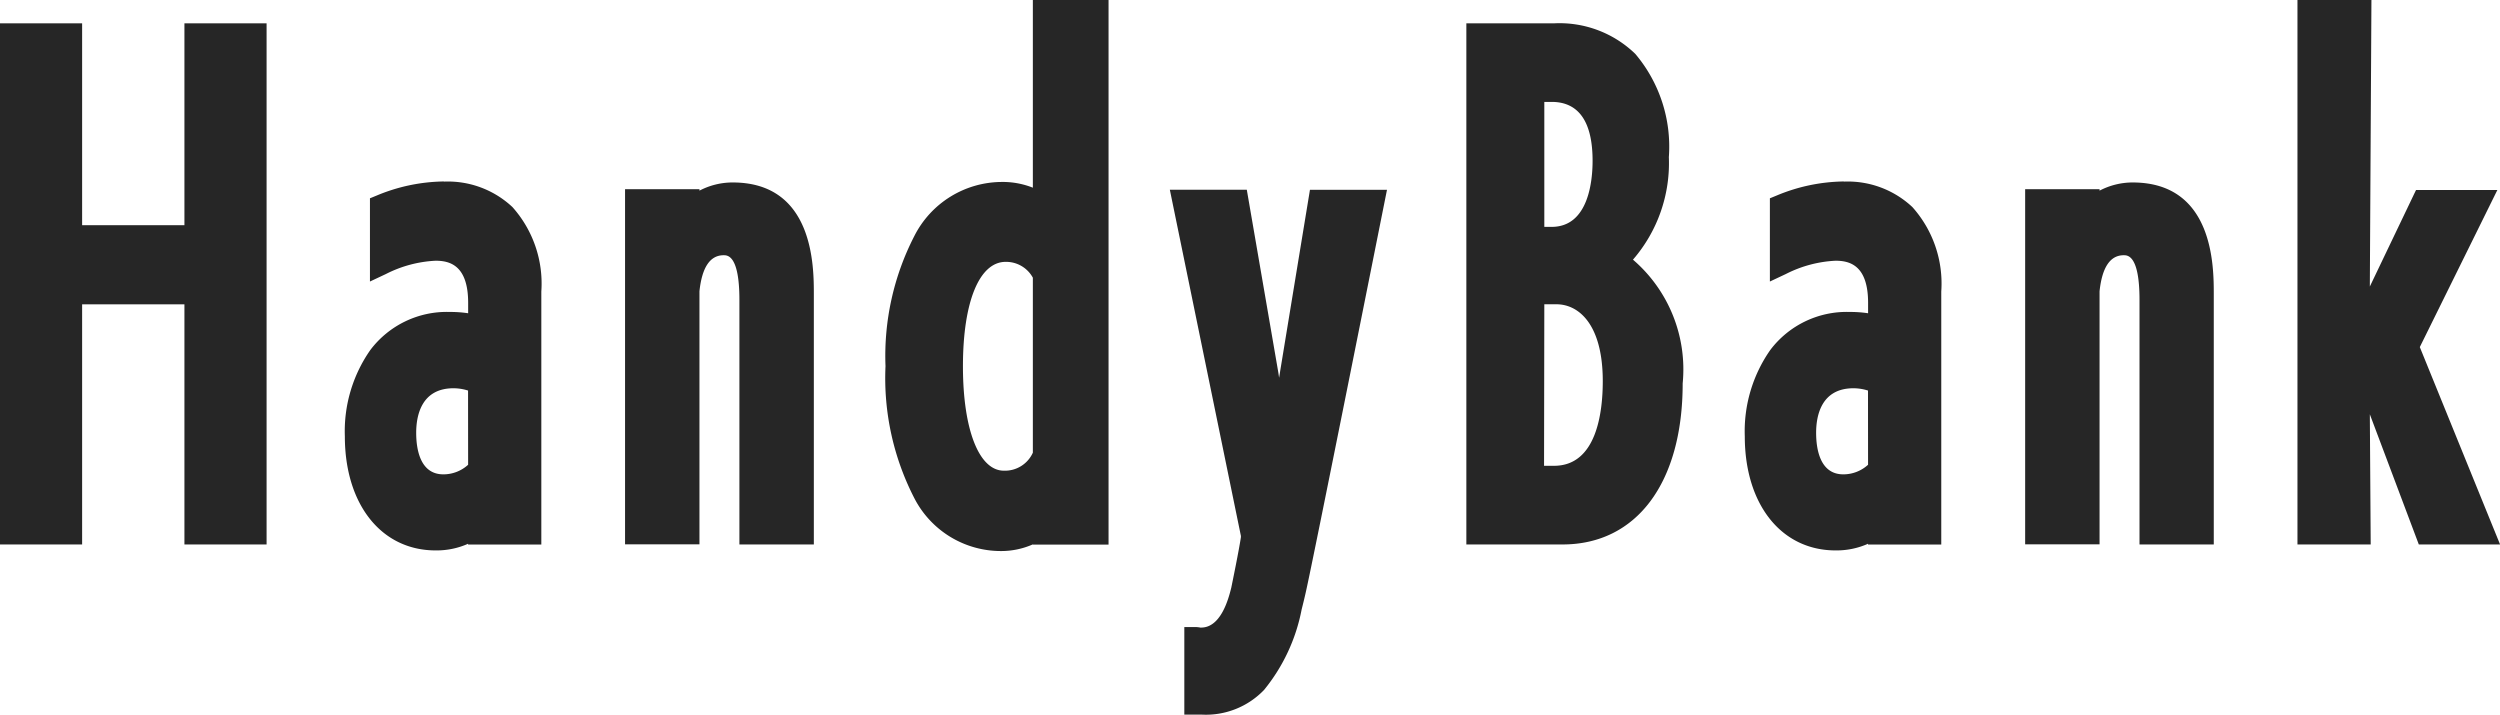
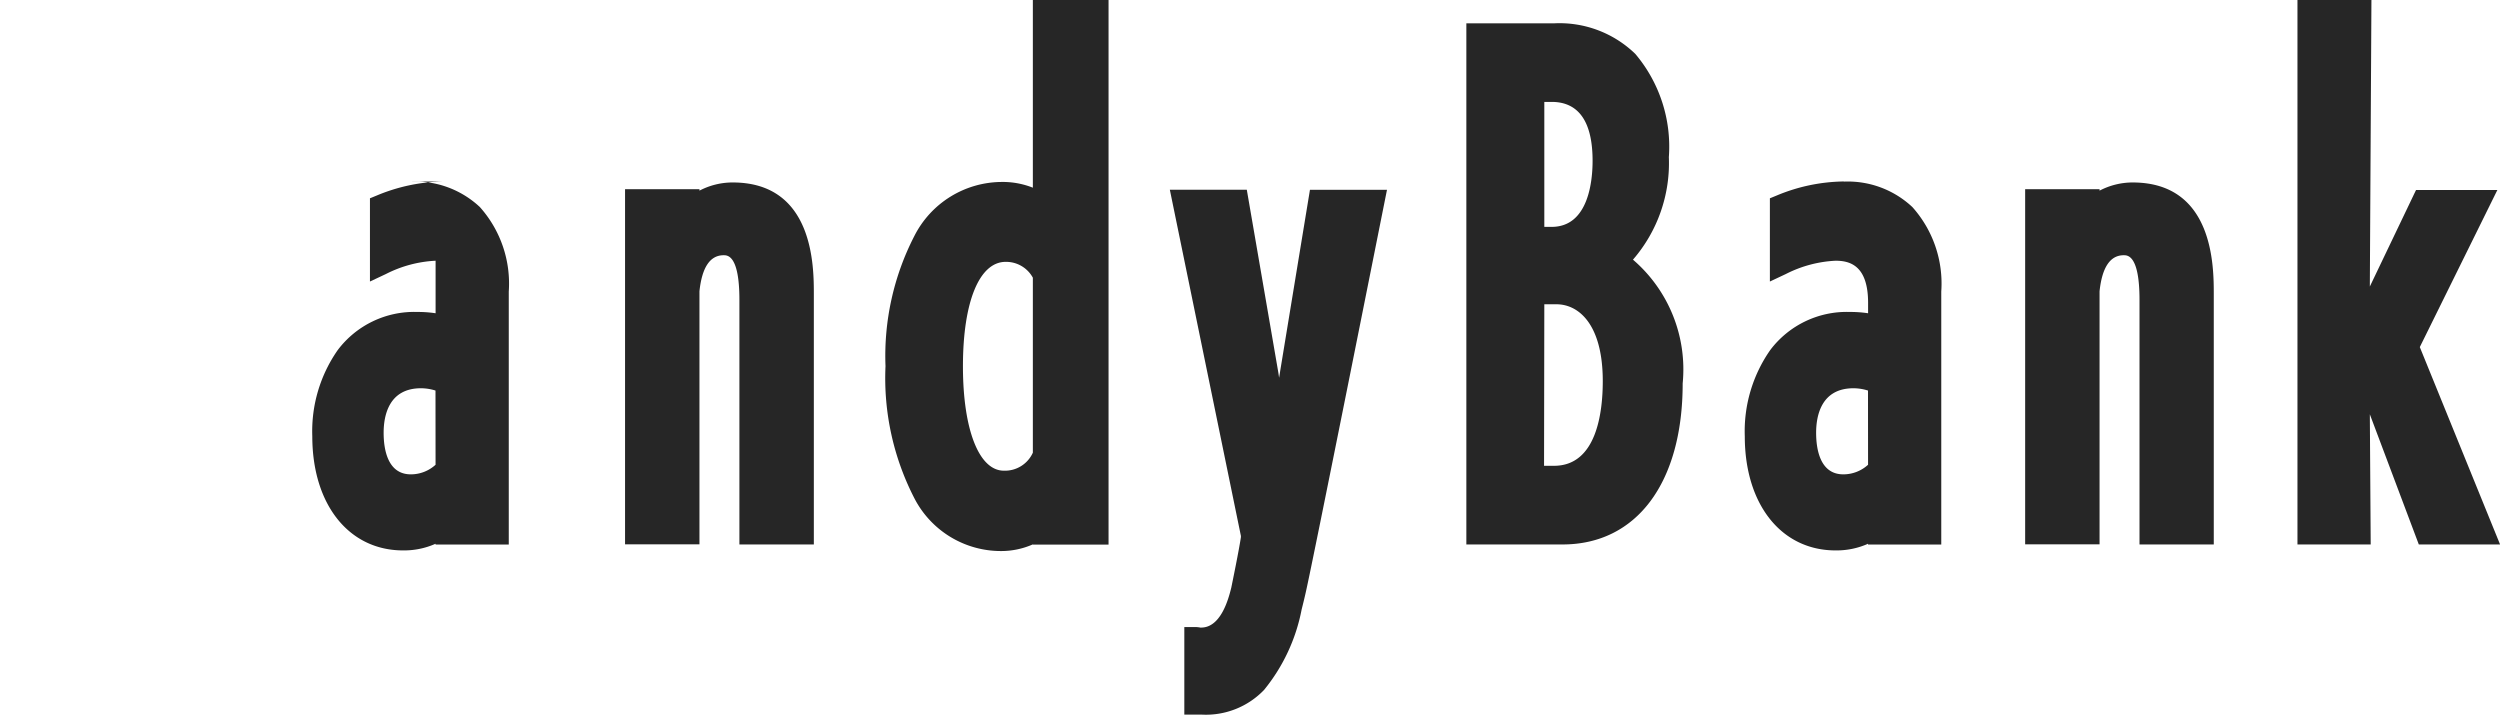
<svg xmlns="http://www.w3.org/2000/svg" width="75.098" height="21.471" viewBox="0 0 75.098 21.471">
  <title>Handy Bank</title>
  <g id="logo_handybank" transform="translate(1958 9540)">
-     <path id="パス_1417" data-name="パス 1417" d="M5.54.7V6.764H2.467V.7H0V16.355H2.467V9.141H5.54v7.214H8.008V.7Z" transform="translate(-1958 -9540)" fill="#262626" />
-     <path id="パス_1418" data-name="パス 1418" d="M13.336,5.451a5.374,5.374,0,0,0-2.016.421l-.207.085v2.5l.478-.225a3.673,3.673,0,0,1,1.494-.4c.42,0,.978.131.978,1.266V9.41a3.563,3.563,0,0,0-.546-.039,2.877,2.877,0,0,0-2.394,1.145,4.255,4.255,0,0,0-.764,2.589c0,2.051,1.1,3.429,2.727,3.429a2.321,2.321,0,0,0,.975-.2v.024h2.2v-7.6a3.447,3.447,0,0,0-.868-2.538,2.835,2.835,0,0,0-2.057-.765m.726,8.506a1.1,1.1,0,0,1-.744.288c-.71,0-.816-.782-.816-1.248,0-.5.146-1.338,1.122-1.338l0,0a1.466,1.466,0,0,1,.436.069Z" transform="translate(-1958 -9540)" fill="#262626" />
+     <path id="パス_1418" data-name="パス 1418" d="M13.336,5.451a5.374,5.374,0,0,0-2.016.421l-.207.085v2.5l.478-.225a3.673,3.673,0,0,1,1.494-.4V9.41a3.563,3.563,0,0,0-.546-.039,2.877,2.877,0,0,0-2.394,1.145,4.255,4.255,0,0,0-.764,2.589c0,2.051,1.1,3.429,2.727,3.429a2.321,2.321,0,0,0,.975-.2v.024h2.2v-7.6a3.447,3.447,0,0,0-.868-2.538,2.835,2.835,0,0,0-2.057-.765m.726,8.506a1.1,1.1,0,0,1-.744.288c-.71,0-.816-.782-.816-1.248,0-.5.146-1.338,1.122-1.338l0,0a1.466,1.466,0,0,1,.436.069Z" transform="translate(-1958 -9540)" fill="#262626" />
    <path id="パス_1419" data-name="パス 1419" d="M22.011,5.481a2.15,2.15,0,0,0-1,.246V5.684H18.776V16.352h2.235v-7.6c.075-.72.319-1.085.726-1.085.117,0,.474,0,.474,1.338v7.35h2.236l0-7.517c0-.83,0-3.357-2.439-3.357" transform="translate(-1958 -9540)" fill="#262626" />
    <path id="パス_1420" data-name="パス 1420" d="M31.026,5.638a2.451,2.451,0,0,0-.942-.172,2.957,2.957,0,0,0-2.619,1.626A7.865,7.865,0,0,0,26.6,11a7.882,7.882,0,0,0,.884,4,2.925,2.925,0,0,0,2.581,1.553,2.352,2.352,0,0,0,.96-.2v.007H33.3V0H31.026Zm0,7.96a.919.919,0,0,1-.87.541c-.747,0-1.23-1.231-1.23-3.136,0-1.937.492-3.137,1.284-3.137h0a.915.915,0,0,1,.816.476Z" transform="translate(-1958 -9540)" fill="#262626" />
    <path id="パス_1421" data-name="パス 1421" d="M38.458,11.13c-.006.041-.018.117-.035.217L38.4,11.19,37.453,5.7H35.141l2.135,10.4v.034c-.055.383-.269,1.418-.289,1.518-.011.044-.037.145-.049.185-.278.984-.709,1.015-.869,1.015h-.011a.806.806,0,0,0-.147-.016h-.335v2.63h.515a2.419,2.419,0,0,0,1.882-.743A5.441,5.441,0,0,0,39.1,18.309c.043-.169.086-.344.125-.52.232-1.018,2.272-11.252,2.359-11.687l.08-.4H39.35Z" transform="translate(-1958 -9540)" fill="#262626" />
    <path id="パス_1422" data-name="パス 1422" d="M49.053,7.8a4.43,4.43,0,0,0,1.078-3.08,4.314,4.314,0,0,0-1.007-3.1A3.272,3.272,0,0,0,46.7.7H44.048V16.355h2.889c2.226,0,3.609-1.853,3.609-4.835A4.344,4.344,0,0,0,49.053,7.8m-2.44-.985H46.39l0-3.754h.22c.816,0,1.23.6,1.23,1.769,0,.6-.12,1.985-1.23,1.985m-.22,2.325h.364c.673,0,1.392.609,1.392,2.309,0,.95-.19,2.543-1.464,2.543h-.3Z" transform="translate(-1958 -9540)" fill="#262626" />
    <path id="パス_1423" data-name="パス 1423" d="M55.389,5.451a5.374,5.374,0,0,0-2.016.421l-.207.085v2.5l.478-.225a3.673,3.673,0,0,1,1.494-.4c.42,0,.978.131.978,1.266V9.41a3.563,3.563,0,0,0-.546-.039,2.877,2.877,0,0,0-2.394,1.145,4.255,4.255,0,0,0-.764,2.589c0,2.051,1.1,3.429,2.727,3.429a2.321,2.321,0,0,0,.975-.2v.024h2.2v-7.6a3.443,3.443,0,0,0-.868-2.538,2.835,2.835,0,0,0-2.057-.765m.726,8.506a1.1,1.1,0,0,1-.744.288c-.71,0-.816-.782-.816-1.248,0-.5.146-1.338,1.122-1.338l0,0a1.466,1.466,0,0,1,.436.069Z" transform="translate(-1958 -9540)" fill="#262626" />
    <path id="パス_1424" data-name="パス 1424" d="M64.069,5.481a2.15,2.15,0,0,0-1,.246V5.684H60.834V16.352h2.235v-7.6c.075-.72.319-1.085.726-1.085.117,0,.474,0,.474,1.338v7.35H66.5l0-7.517c0-.83,0-3.357-2.439-3.357" transform="translate(-1958 -9540)" fill="#262626" />
    <path id="パス_1425" data-name="パス 1425" d="M75.1,16.355l-2.411-5.929,2.33-4.719H72.576l-1.388,2.9L71.236,0H69.014V16.355h2.2l-.026-3.91,1.471,3.91Z" transform="translate(-1958 -9540)" fill="#262626" />
  </g>
</svg>